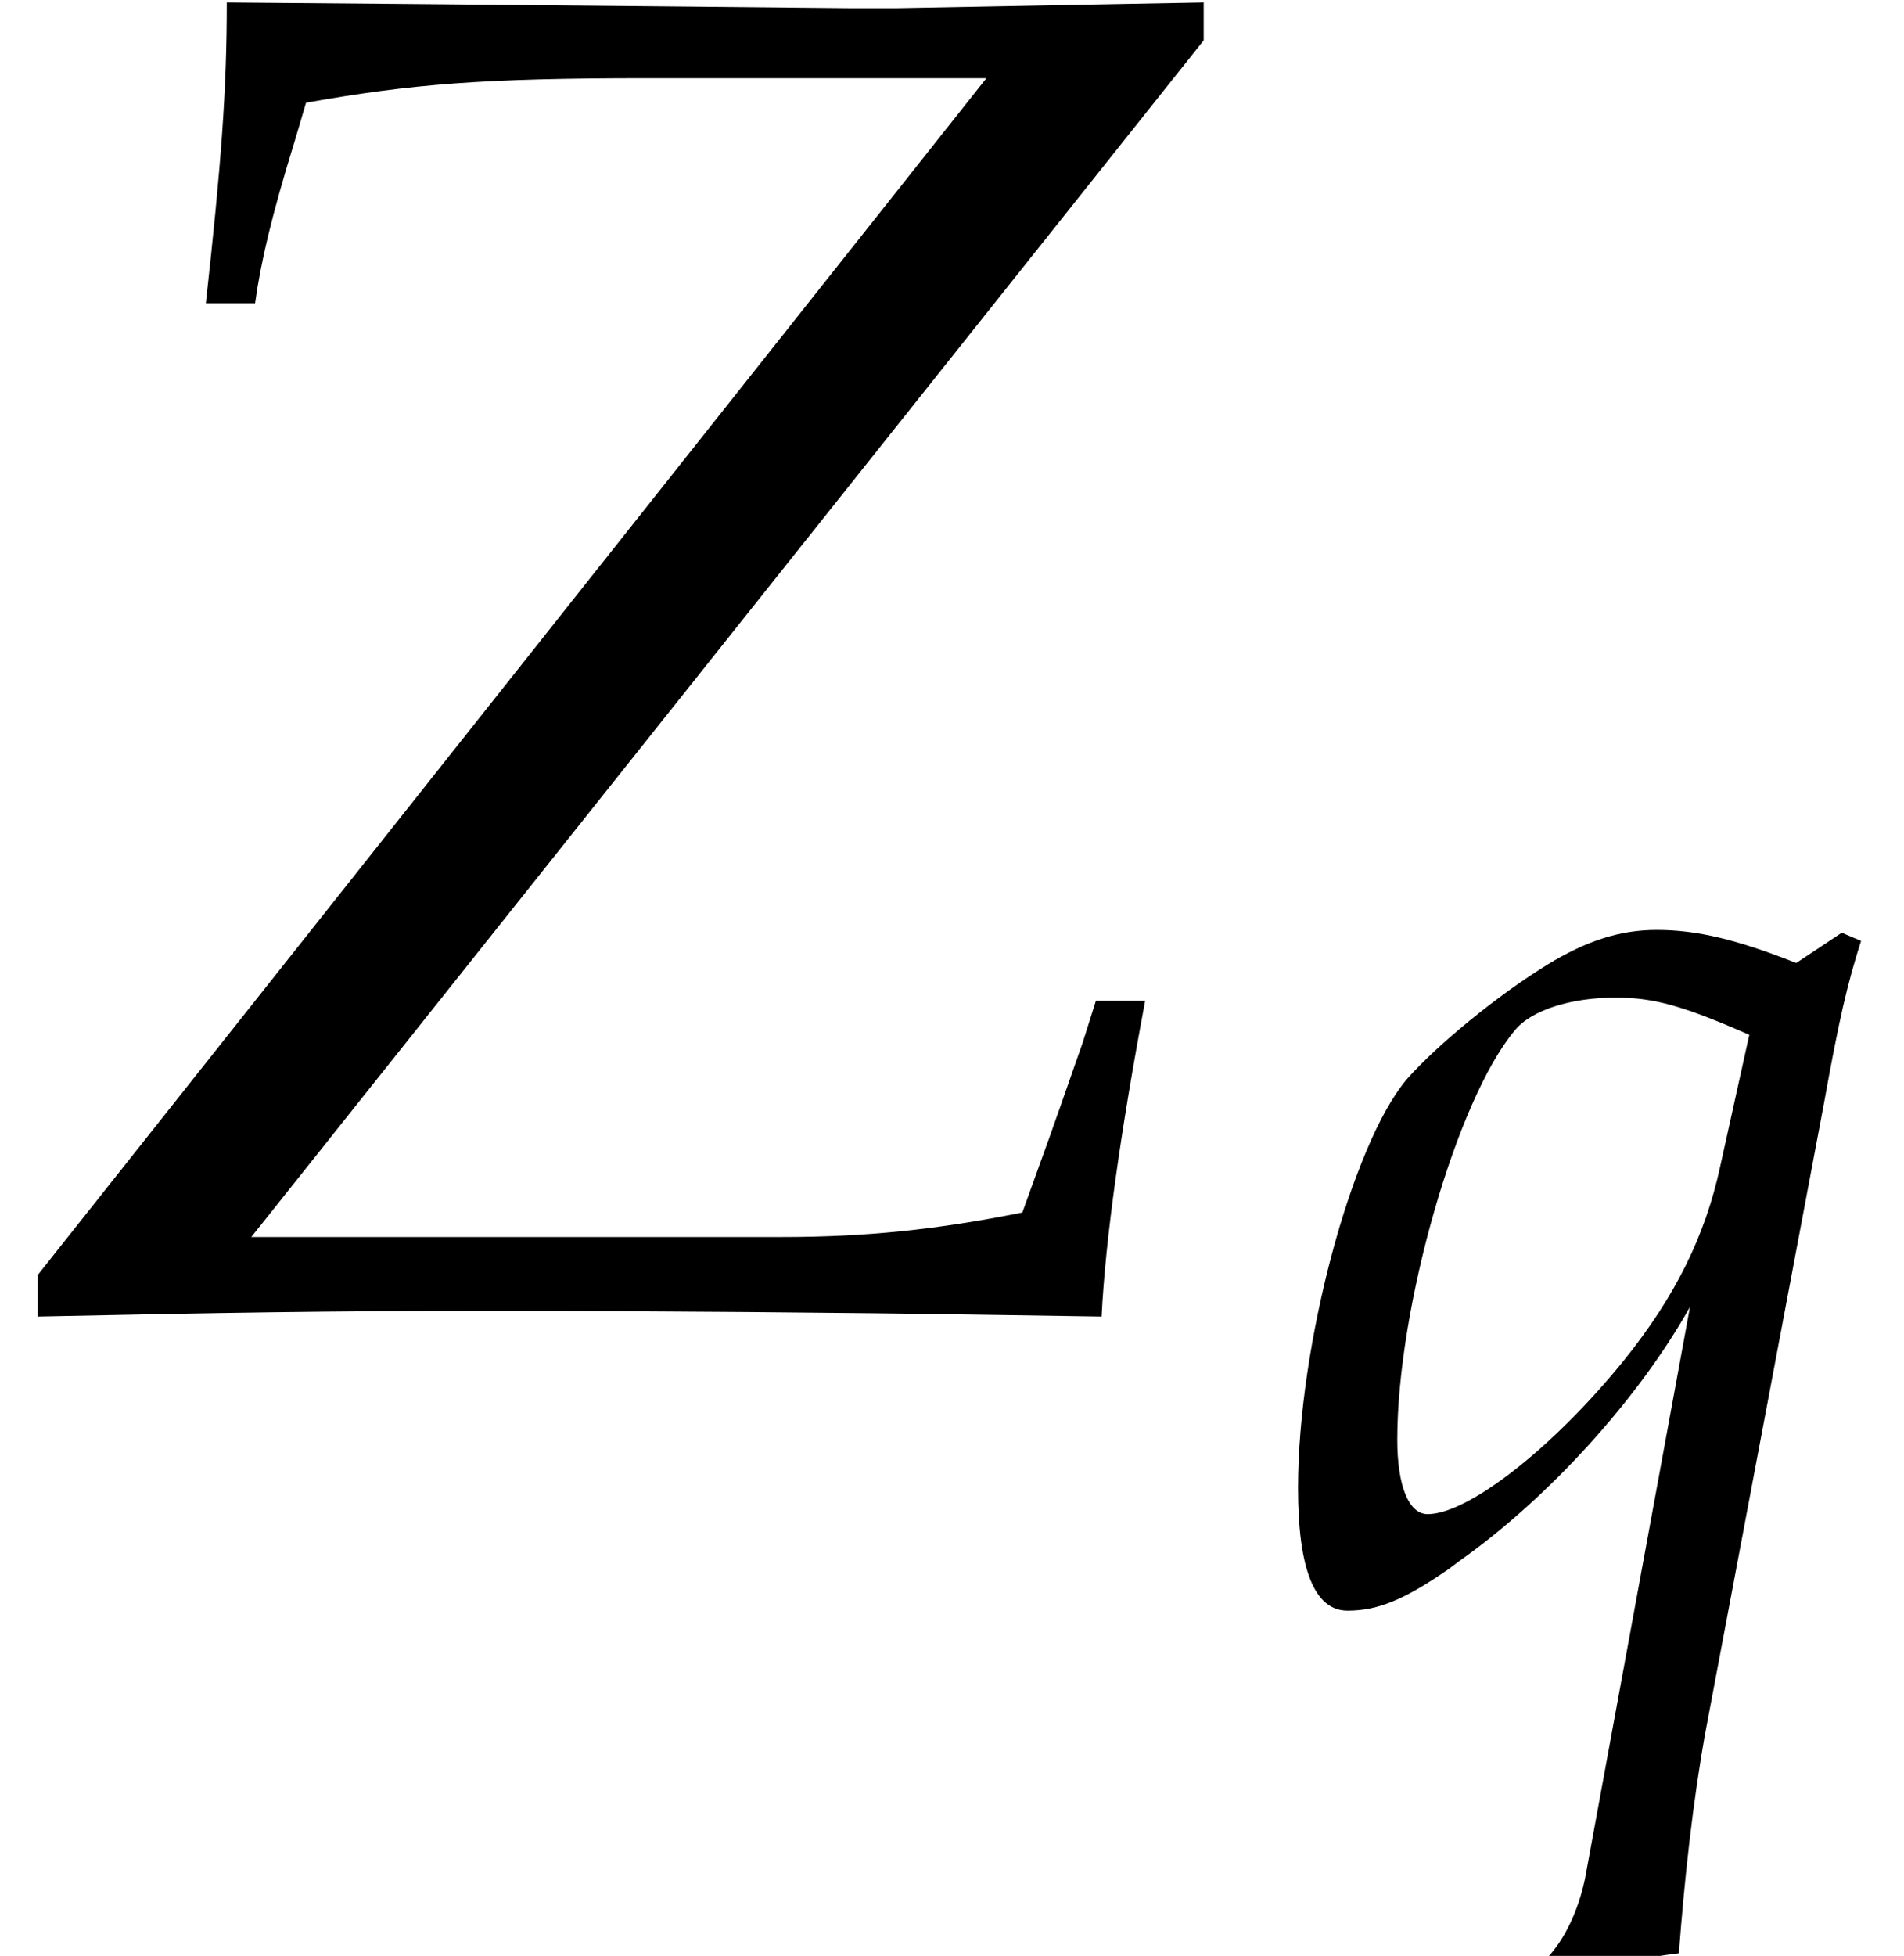
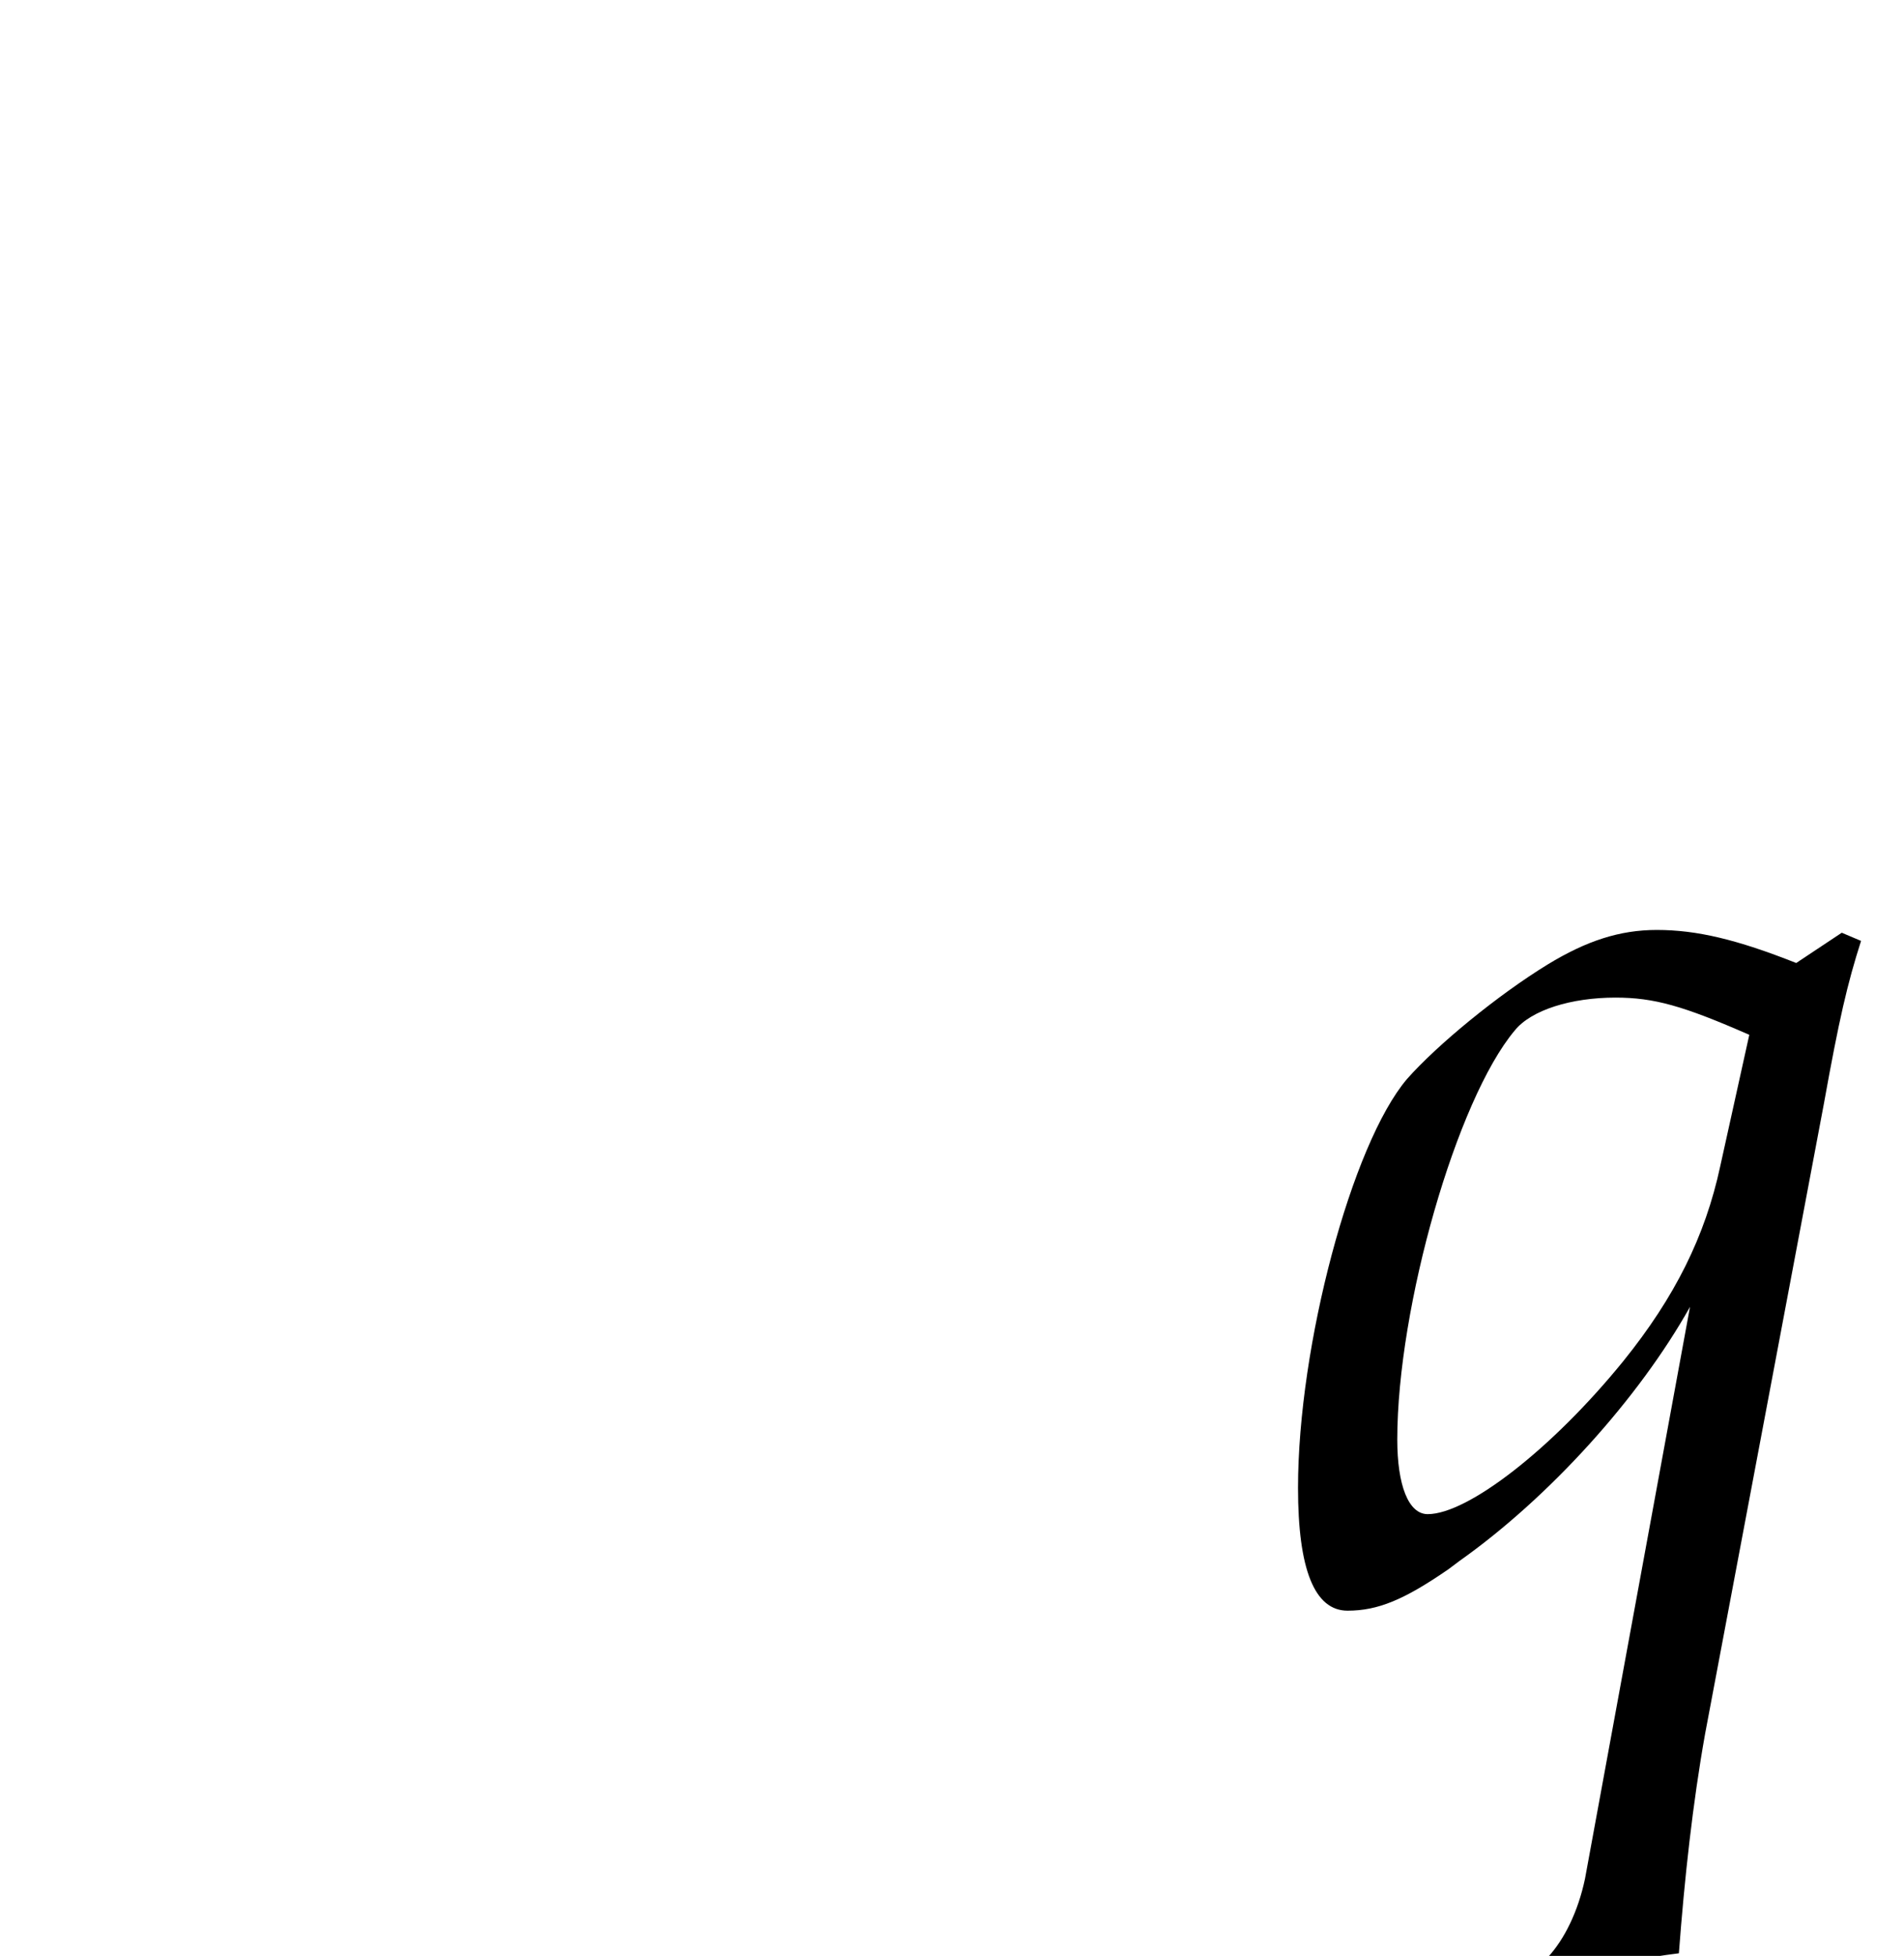
<svg xmlns="http://www.w3.org/2000/svg" xmlns:xlink="http://www.w3.org/1999/xlink" version="1.1" width="10.953pt" height="11.246pt" viewBox="70.735 61.205 10.953 11.246">
  <defs>
-     <path id="g2-90" d="M.159 .024C.921 .008 1.382 0 2.072 0C2.692 0 3.621 .008 4.105 .016L4.629 .024C4.645-.302 4.709-.754 4.812-1.302H4.605L4.55-1.128C4.494-.969 4.423-.762 4.359-.588L4.296-.413C3.938-.341 3.637-.31 3.287-.31H1.056L5.058-5.336V-5.495L3.772-5.471H3.565L1.89-5.487L.953-5.495C.953-5.122 .929-4.812 .865-4.232H1.072C1.096-4.407 1.143-4.605 1.239-4.915L1.286-5.074C1.731-5.153 2.033-5.177 2.716-5.177H4.145L.159-.151V.024Z" />
    <path id="g2-113" d="M3.057-3.637C2.716-3.772 2.485-3.827 2.255-3.827C2.041-3.827 1.85-3.764 1.628-3.629C1.342-3.454 .993-3.168 .818-2.97C.5-2.596 .191-1.437 .191-.619C.191-.151 .286 .087 .476 .087C.651 .087 .802 .024 1.056-.151L1.12-.199C1.636-.564 2.152-1.135 2.446-1.66L1.842 1.628C1.802 1.818 1.723 1.977 1.628 2.08L1.699 2.192C1.945 2.128 2.192 2.08 2.382 2.057C2.414 1.628 2.462 1.191 2.533 .794L3.216-2.827C3.303-3.311 3.351-3.518 3.43-3.764L3.319-3.811L3.057-3.637ZM2.62-2.469C2.533-2.064 2.358-1.715 2.064-1.35C1.652-.842 1.167-.468 .937-.468C.826-.468 .762-.635 .762-.897C.762-1.66 1.104-2.851 1.437-3.248C1.532-3.367 1.763-3.438 2.017-3.438C2.239-3.438 2.406-3.391 2.787-3.224L2.62-2.469Z" />
    <use id="g5-90" xlink:href="#g2-90" transform="scale(1.369)" />
  </defs>
  <g id="page1">
    <use x="70.735" y="68.742" xlink:href="#g5-90" />
    <use x="78.011" y="70.379" xlink:href="#g2-113" />
  </g>
</svg>